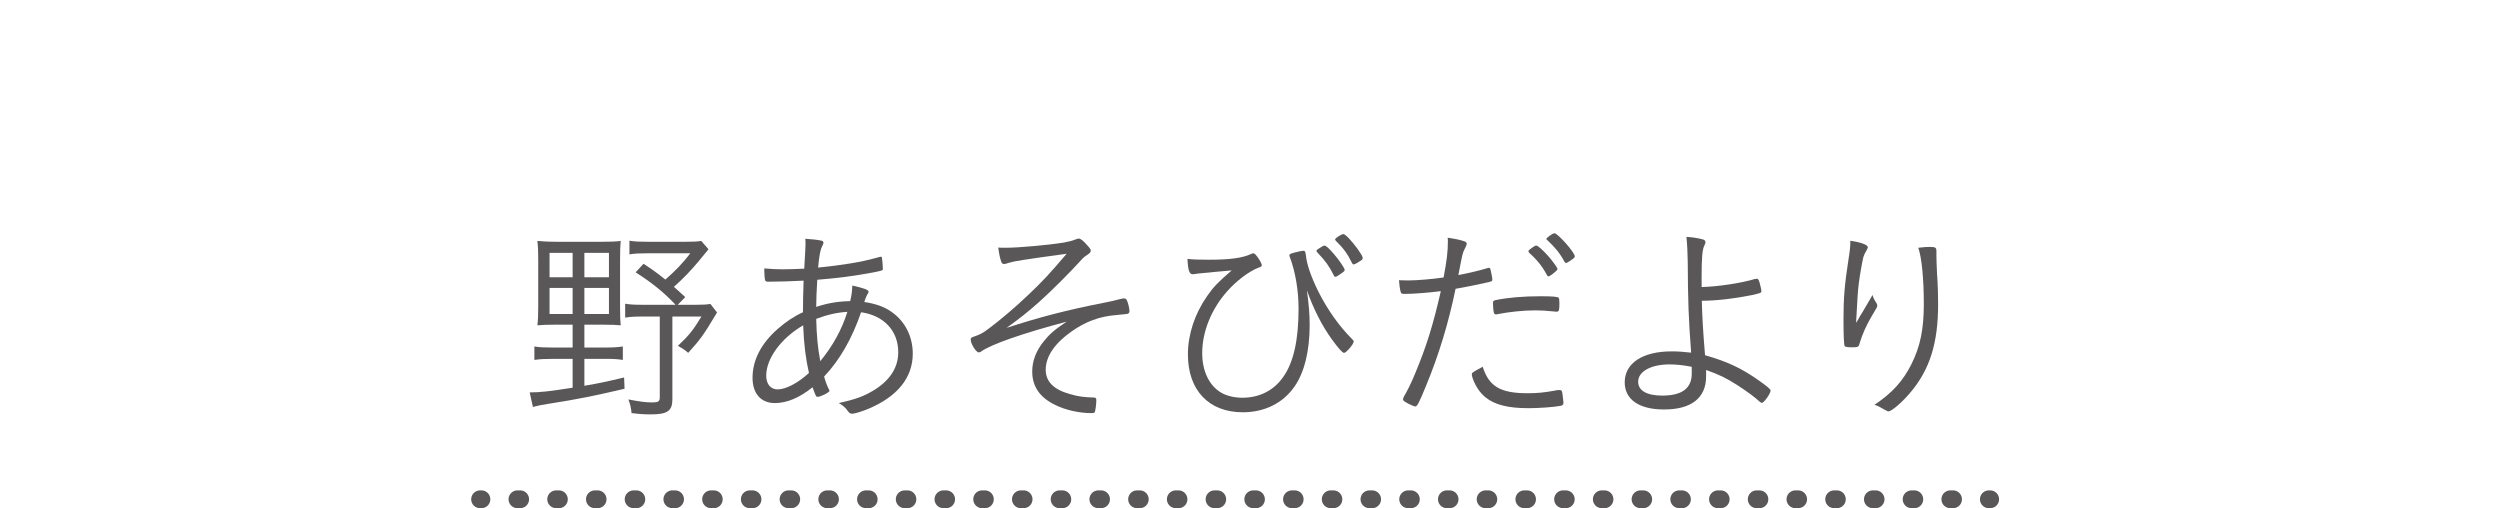
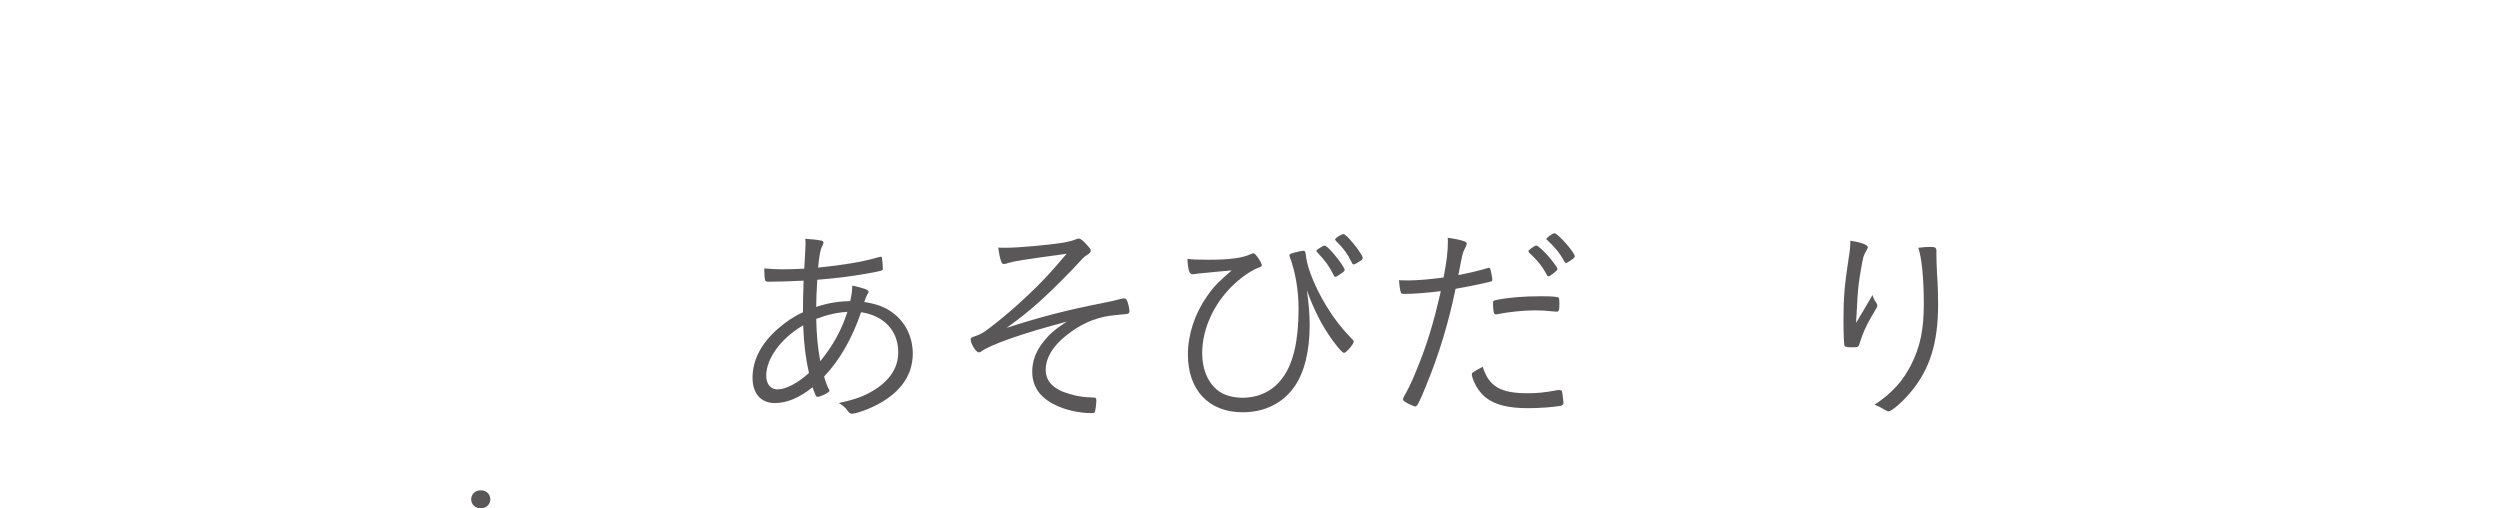
<svg xmlns="http://www.w3.org/2000/svg" version="1.1" id="レイヤー_1" x="0px" y="0px" width="175.525px" height="35.68px" viewBox="0 0 175.525 35.68" enable-background="new 0 0 175.525 35.68" xml:space="preserve">
  <g>
    <g>
-       <path fill="#595757" d="M39.049,22.795c-0.615,0-0.975,0.015-1.32,0.045c0.045-0.33,0.06-0.795,0.06-1.35v-3.255    c0-0.585-0.015-0.945-0.06-1.32c0.435,0.045,0.855,0.06,1.335,0.06h3.225c0.63,0,0.96-0.015,1.29-0.06    c-0.03,0.3-0.045,0.72-0.045,1.335v3.255c0,0.69,0.015,1.065,0.045,1.335c-0.3-0.03-0.675-0.045-1.275-0.045h-1.275v1.604h1.47    c0.555,0,0.84-0.015,1.23-0.075v0.945c-0.405-0.06-0.645-0.074-1.23-0.074h-1.47v1.89c1.035-0.181,1.56-0.285,2.79-0.585    l0.03,0.795c-2.1,0.494-3.375,0.75-5.31,1.05c-0.54,0.09-0.735,0.12-1.125,0.225l-0.225-1.02c0.75,0,1.38-0.075,3.015-0.33v-2.024    h-1.425c-0.555,0-0.855,0.015-1.26,0.074v-0.945c0.345,0.061,0.72,0.075,1.275,0.075h1.41v-1.604H39.049z M38.584,17.755v1.71    h1.62v-1.71H38.584z M38.584,20.215v1.83h1.62v-1.83H38.584z M41.029,19.465h1.725v-1.71h-1.725V19.465z M41.029,22.045h1.725    v-1.83h-1.725V22.045z M49.744,17.5c-0.12,0.15-0.12,0.15-0.69,0.84c-0.51,0.615-1.035,1.17-1.74,1.8    c0.345,0.3,0.39,0.345,0.795,0.72L47.583,21.4h1.215c0.54,0,0.84-0.016,1.08-0.061l0.465,0.6    c-0.975,1.635-1.185,1.905-2.025,2.835c-0.255-0.225-0.405-0.314-0.72-0.495c0.765-0.72,1.08-1.109,1.65-2.055h-2.04v5.805    c0,0.825-0.345,1.065-1.515,1.065c-0.405,0-0.735-0.015-1.35-0.09c-0.045-0.405-0.09-0.601-0.225-0.96    c0.765,0.149,1.23,0.21,1.65,0.21c0.45,0,0.555-0.061,0.555-0.36v-5.67h-1.185c-0.57,0-0.87,0.016-1.245,0.075v-0.975    c0.36,0.06,0.66,0.075,1.245,0.075h2.295c-0.84-0.886-1.575-1.485-2.805-2.28l0.555-0.6c0.705,0.464,0.99,0.675,1.53,1.11    c0.66-0.569,1.23-1.155,1.755-1.845h-3.03c-0.525,0-0.9,0.015-1.245,0.075V16.9c0.345,0.06,0.705,0.075,1.275,0.075h2.685    c0.54,0,0.84-0.015,1.08-0.06L49.744,17.5z" />
      <path fill="#595757" d="M58.206,27.354c0.015,0.03,0.03,0.06,0.03,0.09c0,0.105-0.615,0.42-0.84,0.42    c-0.09,0-0.135-0.075-0.345-0.675c-0.93,0.75-1.815,1.11-2.655,1.11c-0.975,0-1.56-0.675-1.56-1.771    c0-1.244,0.6-2.414,1.785-3.449c0.57-0.495,1.125-0.87,1.755-1.155c0-0.6,0.015-1.455,0.045-2.22    c-0.81,0.045-1.755,0.075-2.475,0.075c-0.15,0-0.195-0.016-0.225-0.105c-0.03-0.06-0.06-0.45-0.06-0.645c0-0.046,0-0.105,0-0.181    c0.6,0.045,0.87,0.061,1.305,0.061c0.39,0,0.825-0.015,1.5-0.045c0.06-0.99,0.09-1.561,0.09-1.695c0-0.18,0-0.225-0.015-0.405    c0.48,0.03,0.885,0.075,1.14,0.135c0.09,0.015,0.135,0.075,0.135,0.149c0,0.045-0.03,0.12-0.075,0.21    c-0.15,0.271-0.225,0.69-0.3,1.53c1.77-0.18,3.03-0.39,4.05-0.675c0.255-0.075,0.345-0.09,0.36-0.09    c0.045,0,0.075,0.03,0.075,0.12c0.03,0.195,0.06,0.555,0.06,0.75c0,0.089-0.03,0.105-0.705,0.24c-1.29,0.24-2.415,0.391-3.9,0.51    c-0.045,0.676-0.075,1.471-0.075,1.905c0.81-0.271,1.545-0.39,2.385-0.405c0.105-0.42,0.135-0.705,0.15-1.095    c0.855,0.195,1.14,0.3,1.14,0.435c0,0.061-0.015,0.075-0.12,0.256c-0.06,0.119-0.105,0.24-0.18,0.465    c0.81,0.12,1.44,0.345,1.95,0.72c0.93,0.66,1.455,1.725,1.455,2.91c0,1.68-1.08,3.015-3.12,3.87    c-0.435,0.18-0.96,0.345-1.125,0.345c-0.12,0-0.21-0.045-0.285-0.15c-0.21-0.3-0.33-0.39-0.66-0.6    c1.14-0.255,1.695-0.45,2.385-0.855c1.185-0.704,1.785-1.62,1.785-2.715c0-1.5-1.005-2.579-2.61-2.805    c-0.63,1.845-1.5,3.36-2.595,4.515C57.966,26.814,58.086,27.13,58.206,27.354z M56.391,22.84c-1.545,0.9-2.595,2.325-2.595,3.54    c0,0.585,0.315,0.96,0.795,0.96c0.585,0,1.44-0.45,2.205-1.155C56.571,25.195,56.436,24.145,56.391,22.84z M57.591,25.359    c0.885-1.08,1.5-2.189,1.905-3.465c-0.735,0.045-1.455,0.21-2.19,0.495C57.336,23.56,57.411,24.399,57.591,25.359z" />
      <path fill="#595757" d="M70.614,17.395c0.915,0,3.03-0.195,4.05-0.36c0.33-0.06,0.645-0.135,0.855-0.225    c0.12-0.045,0.165-0.06,0.225-0.06c0.12,0,0.3,0.135,0.6,0.48c0.195,0.21,0.24,0.285,0.24,0.375c0,0.09-0.075,0.18-0.24,0.285    c-0.21,0.135-0.285,0.195-0.51,0.45c-0.72,0.795-2.025,2.1-2.865,2.85c-0.795,0.705-1.26,1.08-2.295,1.83    c2.295-0.75,4.32-1.274,6.795-1.755c0.465-0.09,0.87-0.18,1.125-0.255c0.255-0.06,0.285-0.06,0.33-0.06    c0.09,0,0.15,0.045,0.195,0.135c0.09,0.194,0.18,0.569,0.18,0.765c0,0.075-0.03,0.135-0.09,0.165s-0.06,0.03-0.84,0.105    c-1.17,0.09-2.16,0.465-3.12,1.14c-1.2,0.84-1.83,1.77-1.83,2.7c0,0.825,0.555,1.395,1.709,1.71    c0.54,0.164,1.005,0.225,1.665,0.24c0.135,0,0.18,0.045,0.18,0.18c0,0.27-0.06,0.734-0.105,0.84    c-0.03,0.06-0.105,0.075-0.255,0.075c-0.81,0-1.785-0.21-2.49-0.556c-1.11-0.524-1.65-1.305-1.65-2.369    c0-0.735,0.27-1.455,0.81-2.115c0.405-0.51,0.75-0.811,1.605-1.38c-3.015,0.795-5.355,1.604-6.03,2.114    c-0.045,0.016-0.105,0.045-0.135,0.045c-0.195,0-0.57-0.614-0.57-0.899c0-0.12,0.045-0.149,0.225-0.21    c0.435-0.15,0.615-0.24,1.05-0.57c0.765-0.569,1.89-1.515,2.775-2.369c0.945-0.886,1.53-1.516,2.685-2.88    c-3.15,0.435-3.615,0.51-4.035,0.63c-0.21,0.075-0.3,0.09-0.36,0.09c-0.09,0-0.165-0.045-0.195-0.165    c-0.105-0.285-0.165-0.63-0.21-0.99C70.239,17.395,70.389,17.395,70.614,17.395z" />
      <path fill="#595757" d="M84.872,18.235c1.485,0,2.37-0.12,2.97-0.405c0.075-0.03,0.105-0.045,0.135-0.045    c0.075,0,0.135,0.03,0.24,0.165c0.195,0.24,0.375,0.57,0.375,0.675c0,0.06-0.06,0.12-0.225,0.165    c-0.645,0.24-1.575,0.93-2.235,1.694c-1.095,1.245-1.725,2.82-1.725,4.306c0,1.274,0.495,2.295,1.35,2.79    c0.36,0.209,0.915,0.345,1.47,0.345c1.2,0,2.206-0.511,2.865-1.455c0.735-1.035,1.08-2.61,1.08-4.8c0-1.29-0.226-2.595-0.614-3.63    c-0.016-0.03-0.031-0.075-0.031-0.105c0-0.09,0.061-0.12,0.33-0.195c0.226-0.061,0.57-0.135,0.646-0.135    c0.12,0,0.149,0.06,0.18,0.285c0.06,0.66,0.36,1.53,0.886,2.595c0.645,1.275,1.455,2.416,2.369,3.33    c0.075,0.075,0.105,0.12,0.105,0.165c0,0.181-0.525,0.795-0.676,0.795c-0.119,0-0.404-0.329-0.885-0.989    c-0.675-0.945-1.244-2.056-1.725-3.405c0.135,0.976,0.195,1.68,0.195,2.444c0,1.815-0.375,3.346-1.08,4.336    c-0.811,1.154-2.1,1.784-3.615,1.784c-2.385,0-3.854-1.545-3.854-4.064c0-1.396,0.48-2.851,1.35-4.095    c0.435-0.631,0.765-0.976,1.725-1.801c-0.345,0.03-0.345,0.03-1.185,0.105c-0.27,0.03-0.54,0.061-0.765,0.075    c-0.345,0.03-0.48,0.045-0.66,0.075c-0.075,0.015-0.12,0.015-0.135,0.015c-0.225,0-0.33-0.3-0.36-1.08    C83.732,18.22,84.092,18.235,84.872,18.235z M92.522,17.5c0.045-0.03,0.09-0.06,0.135-0.09c0.209-0.135,0.27-0.165,0.33-0.165    c0.119,0,0.314,0.18,0.689,0.615c0.314,0.359,0.734,0.975,0.734,1.08c0,0.06-0.029,0.105-0.149,0.195    c-0.194,0.15-0.435,0.301-0.495,0.301s-0.09-0.03-0.135-0.136c-0.33-0.645-0.57-0.975-1.125-1.56    c-0.061-0.061-0.075-0.09-0.075-0.12C92.432,17.575,92.462,17.53,92.522,17.5z M95.312,17.47c0.314,0.465,0.375,0.555,0.36,0.675    c0,0.075-0.046,0.105-0.36,0.3c-0.165,0.09-0.225,0.12-0.27,0.12c-0.061,0-0.075-0.03-0.12-0.105    c-0.315-0.645-0.601-1.035-1.14-1.56c-0.03-0.045-0.045-0.061-0.045-0.09c0-0.09,0.449-0.375,0.584-0.375    S94.907,16.915,95.312,17.47z" />
      <path fill="#595757" d="M101.656,16.945c0-0.045,0-0.15-0.015-0.255c0.6,0.09,0.944,0.165,1.215,0.27    c0.09,0.03,0.119,0.09,0.119,0.165c-0.015,0.105-0.015,0.105-0.164,0.405c-0.121,0.24-0.121,0.24-0.42,1.784    c0.705-0.135,1.649-0.359,2.055-0.494c0.045-0.016,0.06-0.016,0.09-0.016c0.061,0,0.074,0.016,0.105,0.09    c0.045,0.18,0.135,0.615,0.135,0.705c0,0.12-0.016,0.15-0.12,0.165c-0.015,0-0.06,0.016-0.136,0.045    c-0.435,0.105-1.754,0.375-2.324,0.466c-0.495,2.399-1.17,4.635-2.085,6.84c-0.465,1.14-0.615,1.424-0.735,1.424    c-0.09,0-0.435-0.149-0.705-0.314c-0.119-0.075-0.164-0.12-0.164-0.195c0-0.06,0.029-0.119,0.074-0.21    c0.24-0.405,0.51-0.944,0.766-1.575c0.81-1.935,1.26-3.39,1.814-5.805c-0.779,0.105-1.92,0.195-2.52,0.195    c-0.225,0-0.271-0.015-0.301-0.15c-0.06-0.209-0.09-0.479-0.119-0.81c0.584,0.015,0.584,0.015,0.66,0.015    c0.584,0,1.649-0.09,2.475-0.209C101.581,18.295,101.656,17.635,101.656,16.945z M107.235,27.609c0.721,0,1.186-0.045,2.07-0.21    c0.09-0.015,0.09-0.015,0.18-0.015c0.166,0,0.195,0.045,0.226,0.359c0.015,0.09,0.015,0.166,0.03,0.24    c0.015,0.105,0.029,0.225,0.029,0.285c0,0.135-0.06,0.195-0.195,0.225c-0.465,0.09-1.529,0.166-2.264,0.166    c-1.44,0-2.355-0.24-3-0.75c-0.391-0.315-0.69-0.75-0.9-1.306c-0.045-0.12-0.075-0.255-0.075-0.315    c0-0.119,0.046-0.149,0.765-0.539C104.536,27.13,105.347,27.609,107.235,27.609z M105.121,22.06    c-0.03,0.015-0.06,0.015-0.075,0.015c-0.09,0-0.15-0.045-0.165-0.135c-0.03-0.104-0.06-0.435-0.06-0.66    c0-0.135,0.045-0.18,0.18-0.209c0.885-0.181,1.95-0.271,3.15-0.271c0.854,0,1.244,0.03,1.289,0.12    c0.03,0.045,0.045,0.135,0.045,0.39c0,0.466-0.029,0.57-0.18,0.57c-0.015,0-0.045,0-0.074,0c-0.705-0.075-1.065-0.09-1.426-0.09    C106.951,21.79,105.976,21.895,105.121,22.06z M107.401,17.515c0.029-0.015,0.074-0.045,0.119-0.09    c0.211-0.15,0.285-0.195,0.36-0.18c0.104,0.015,0.42,0.285,0.81,0.72c0.271,0.3,0.66,0.84,0.66,0.9c0,0.06-0.029,0.119-0.15,0.21    c-0.194,0.18-0.42,0.33-0.479,0.33c-0.045,0-0.075-0.03-0.135-0.136c-0.285-0.54-0.675-1.035-1.2-1.5    c-0.045-0.045-0.074-0.09-0.074-0.12C107.312,17.605,107.341,17.56,107.401,17.515z M110.565,17.995c0,0.09-0.045,0.12-0.345,0.33    c-0.165,0.104-0.21,0.135-0.271,0.135c-0.045,0-0.074-0.015-0.119-0.105c-0.315-0.585-0.676-1.02-1.2-1.5    c-0.045-0.03-0.06-0.045-0.06-0.075c0-0.09,0.449-0.405,0.57-0.405C109.381,16.39,110.565,17.725,110.565,17.995z" />
-       <path fill="#595757" d="M119.469,20.154c1.125-0.029,2.774-0.27,3.75-0.569c0.03,0,0.075-0.015,0.135-0.015    c0.075,0,0.12,0.06,0.181,0.255c0.06,0.21,0.135,0.524,0.135,0.63c0,0.104-0.09,0.135-0.705,0.27    c-1.186,0.24-2.475,0.391-3.48,0.391c0.03,1.154,0.076,2.01,0.226,3.824c1.575,0.45,2.565,0.915,3.795,1.785    c0.614,0.436,0.81,0.615,0.81,0.689c0,0.211-0.465,0.871-0.615,0.871c-0.045,0-0.09-0.03-0.164-0.091    c-0.315-0.3-0.931-0.75-1.561-1.155c-0.795-0.51-1.275-0.734-2.189-1.064c0,0.195,0,0.33,0,0.45c0,1.515-1.035,2.325-2.955,2.325    c-1.755,0-2.76-0.705-2.76-1.905c0-1.351,1.26-2.175,3.3-2.175c0.435,0,0.825,0.029,1.364,0.09c-0.18-2.4-0.225-3.6-0.239-6.405    c-0.015-0.645-0.03-1.095-0.091-1.725c0.451,0.03,0.826,0.09,1.156,0.18c0.119,0.03,0.18,0.105,0.18,0.195    c0,0.06-0.016,0.105-0.075,0.225c-0.15,0.3-0.195,0.885-0.195,2.22V20.154z M117.219,25.585c-1.305,0-2.204,0.495-2.204,1.215    c0,0.63,0.614,0.975,1.694,0.975c1.38,0,2.069-0.51,2.069-1.545c0-0.479,0-0.479-0.015-0.479    C118.149,25.63,117.669,25.585,117.219,25.585z" />
      <path fill="#595757" d="M131.141,17.365c0,0.03-0.03,0.104-0.09,0.21c-0.104,0.165-0.181,0.33-0.226,0.479    c-0.09,0.375-0.24,1.23-0.314,1.801c-0.075,0.584-0.105,1.125-0.165,2.265c-0.015,0.27-0.015,0.359-0.03,0.54    c0.016-0.03,0.03-0.045,0.03-0.045c0.06-0.075,0.06-0.09,0.165-0.271c0.061-0.12,0.061-0.12,0.285-0.479    c0.029-0.061,0.255-0.45,0.675-1.155c0.06,0.225,0.12,0.33,0.284,0.585c0.031,0.045,0.046,0.105,0.046,0.165    c0,0.09,0,0.09-0.36,0.69c-0.404,0.674-0.689,1.319-0.885,1.979c-0.061,0.239-0.12,0.255-0.57,0.255    c-0.255,0-0.42-0.03-0.465-0.075c-0.06-0.06-0.09-0.765-0.09-1.86c0-1.515,0.075-2.459,0.346-4.199    c0.104-0.66,0.135-0.9,0.135-1.35C130.676,17.02,131.141,17.185,131.141,17.365z M135.476,17.335c0.404,0,0.48,0.045,0.48,0.285    c0,0.045,0,0.06,0,0.24c0,0.015,0,0.06,0,0.075c0,0.27,0.014,0.675,0.045,1.305c0.06,0.84,0.074,1.47,0.074,2.13    c0,2.715-0.585,4.59-1.965,6.21c-0.585,0.689-1.305,1.305-1.529,1.305c-0.03,0-0.061,0-0.166-0.075c0,0-0.029-0.015-0.074-0.03    c-0.016-0.015-0.045-0.029-0.075-0.045c-0.33-0.195-0.435-0.24-0.66-0.314c1.261-0.84,1.995-1.665,2.595-2.851    c0.615-1.229,0.87-2.444,0.87-4.214c0-1.785-0.149-3.301-0.39-3.96C135.085,17.35,135.266,17.335,135.476,17.335z" />
    </g>
  </g>
  <g>
    <g>
      <line fill="none" stroke="#595757" stroke-width="1.25" stroke-linecap="round" stroke-linejoin="round" x1="33.707" y1="35.054" x2="33.801" y2="35.054" />
-       <line fill="none" stroke="#595757" stroke-width="1.25" stroke-linecap="round" stroke-linejoin="round" stroke-dasharray="0.19,2.529" x1="36.33" y1="35.054" x2="138.371" y2="35.054" />
-       <line fill="none" stroke="#595757" stroke-width="1.25" stroke-linecap="round" stroke-linejoin="round" x1="139.637" y1="35.054" x2="139.73" y2="35.054" />
    </g>
  </g>
</svg>